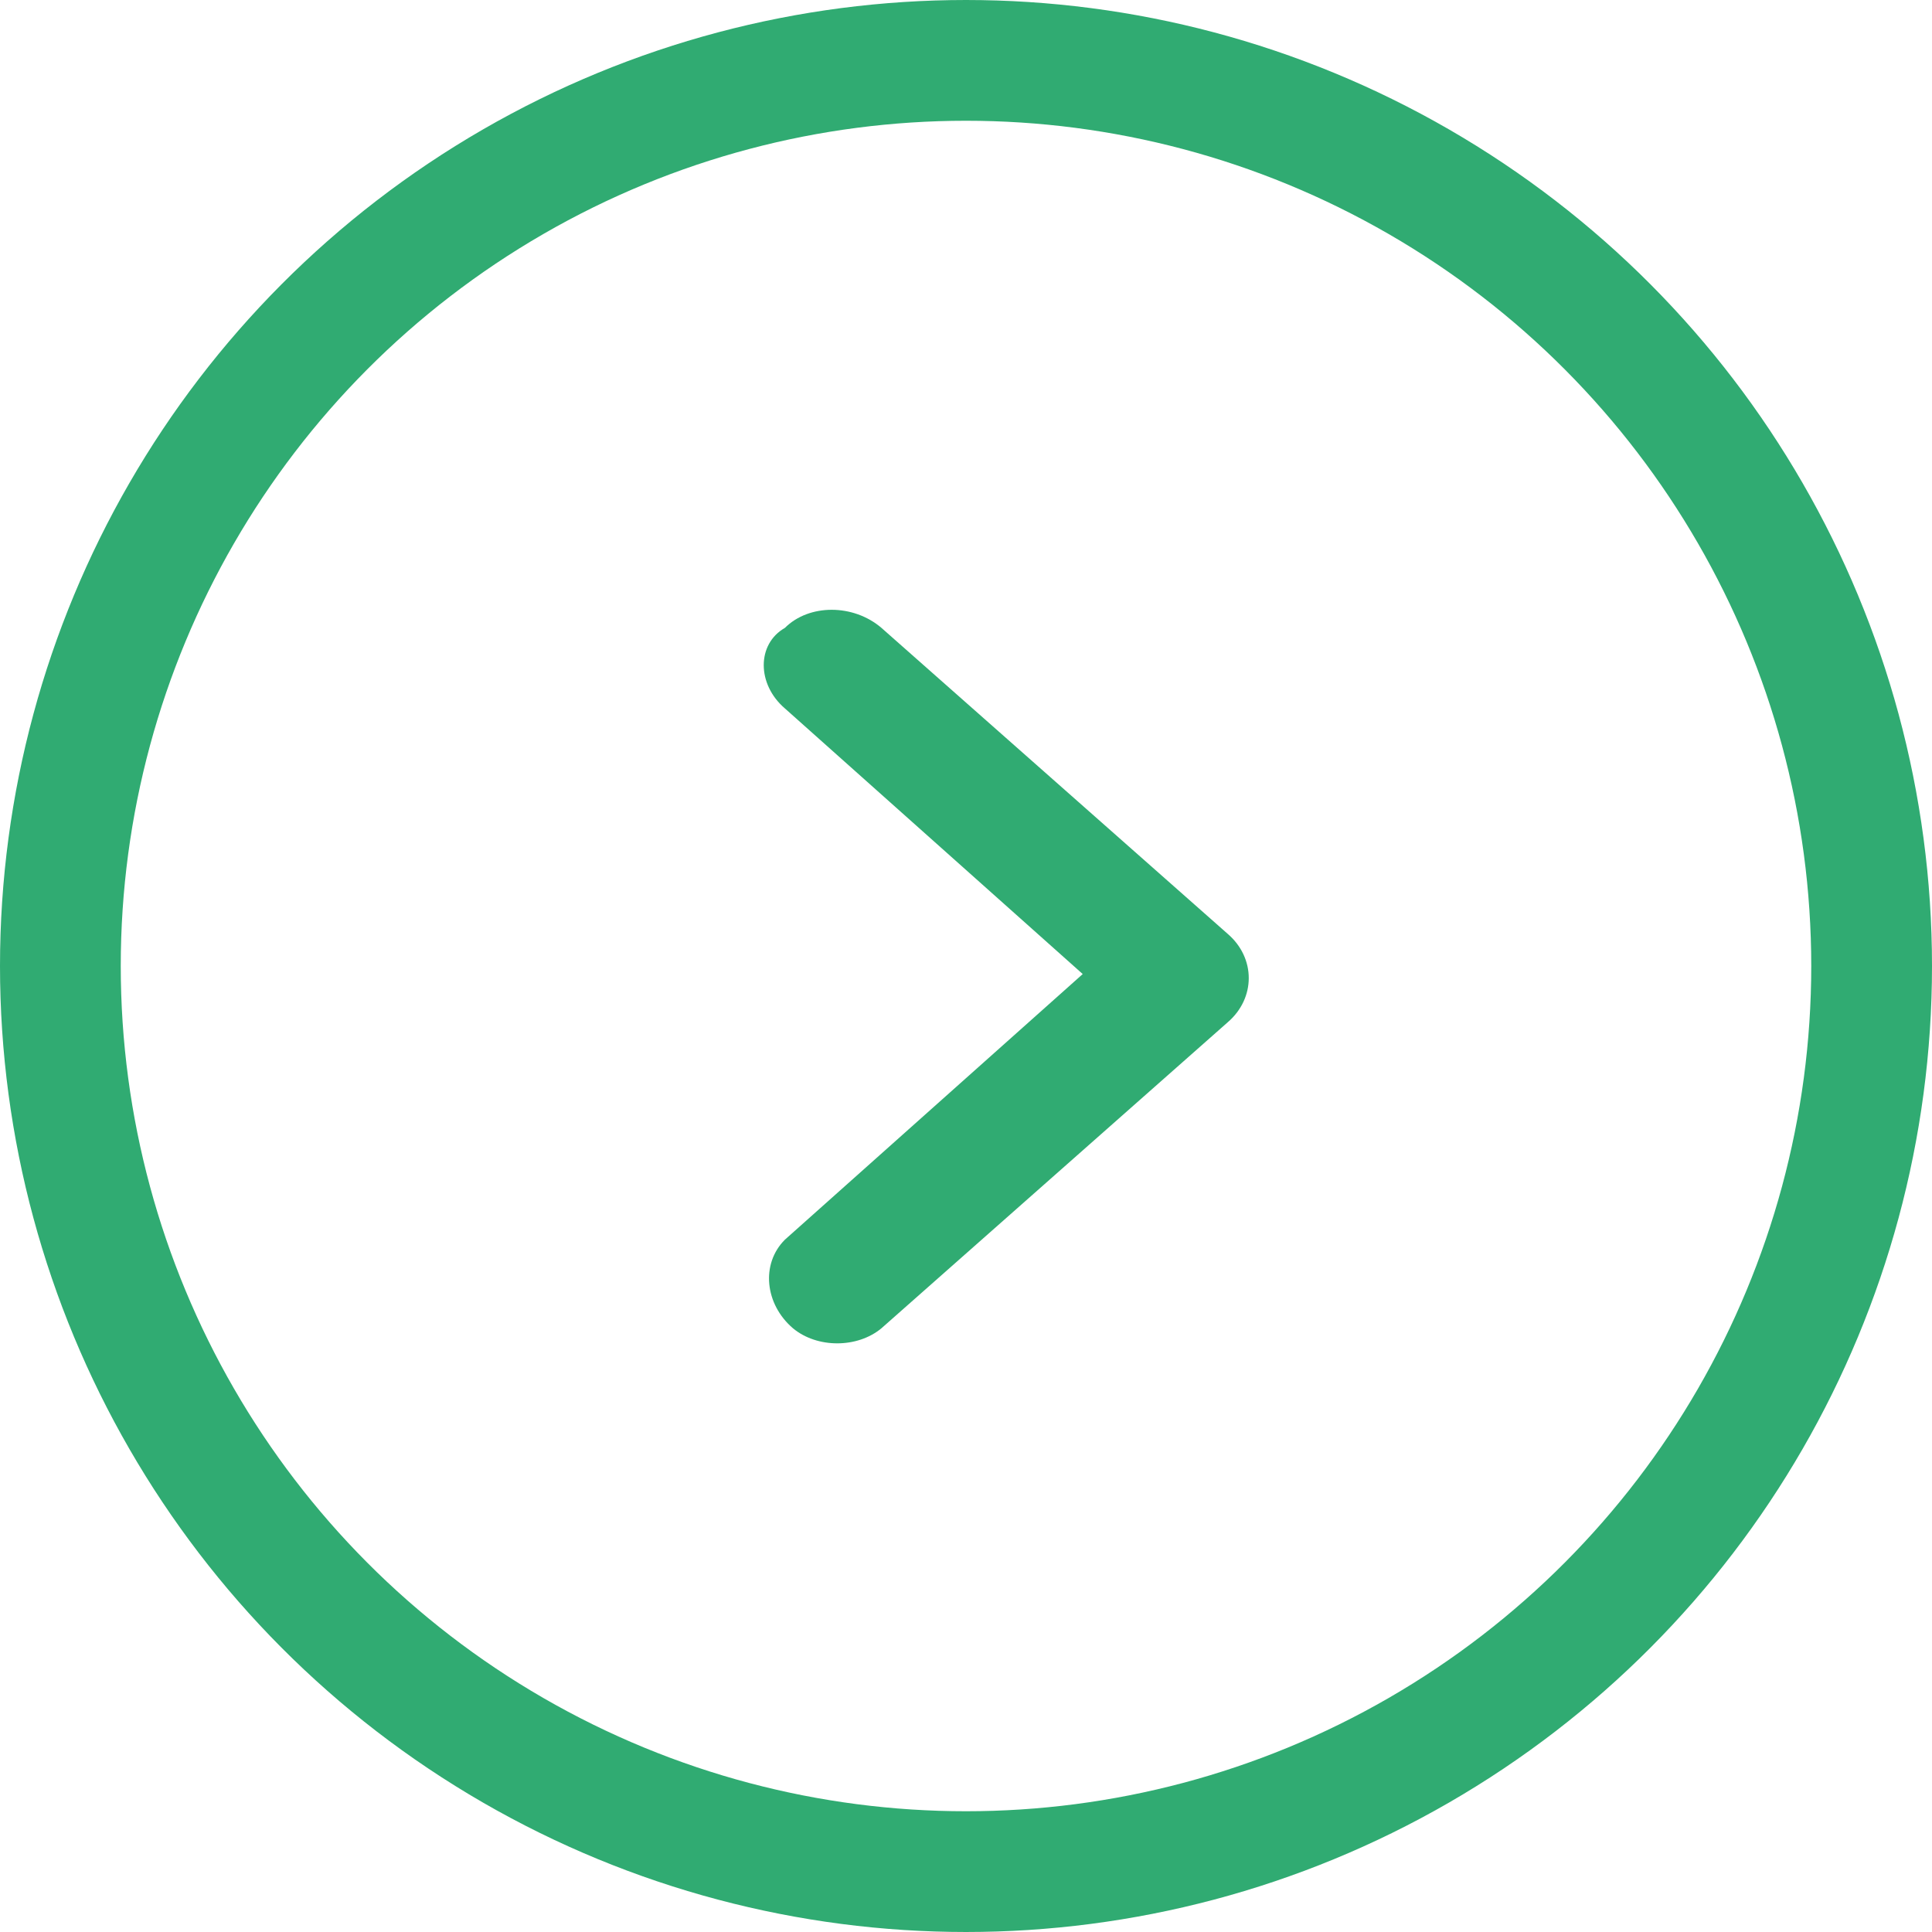
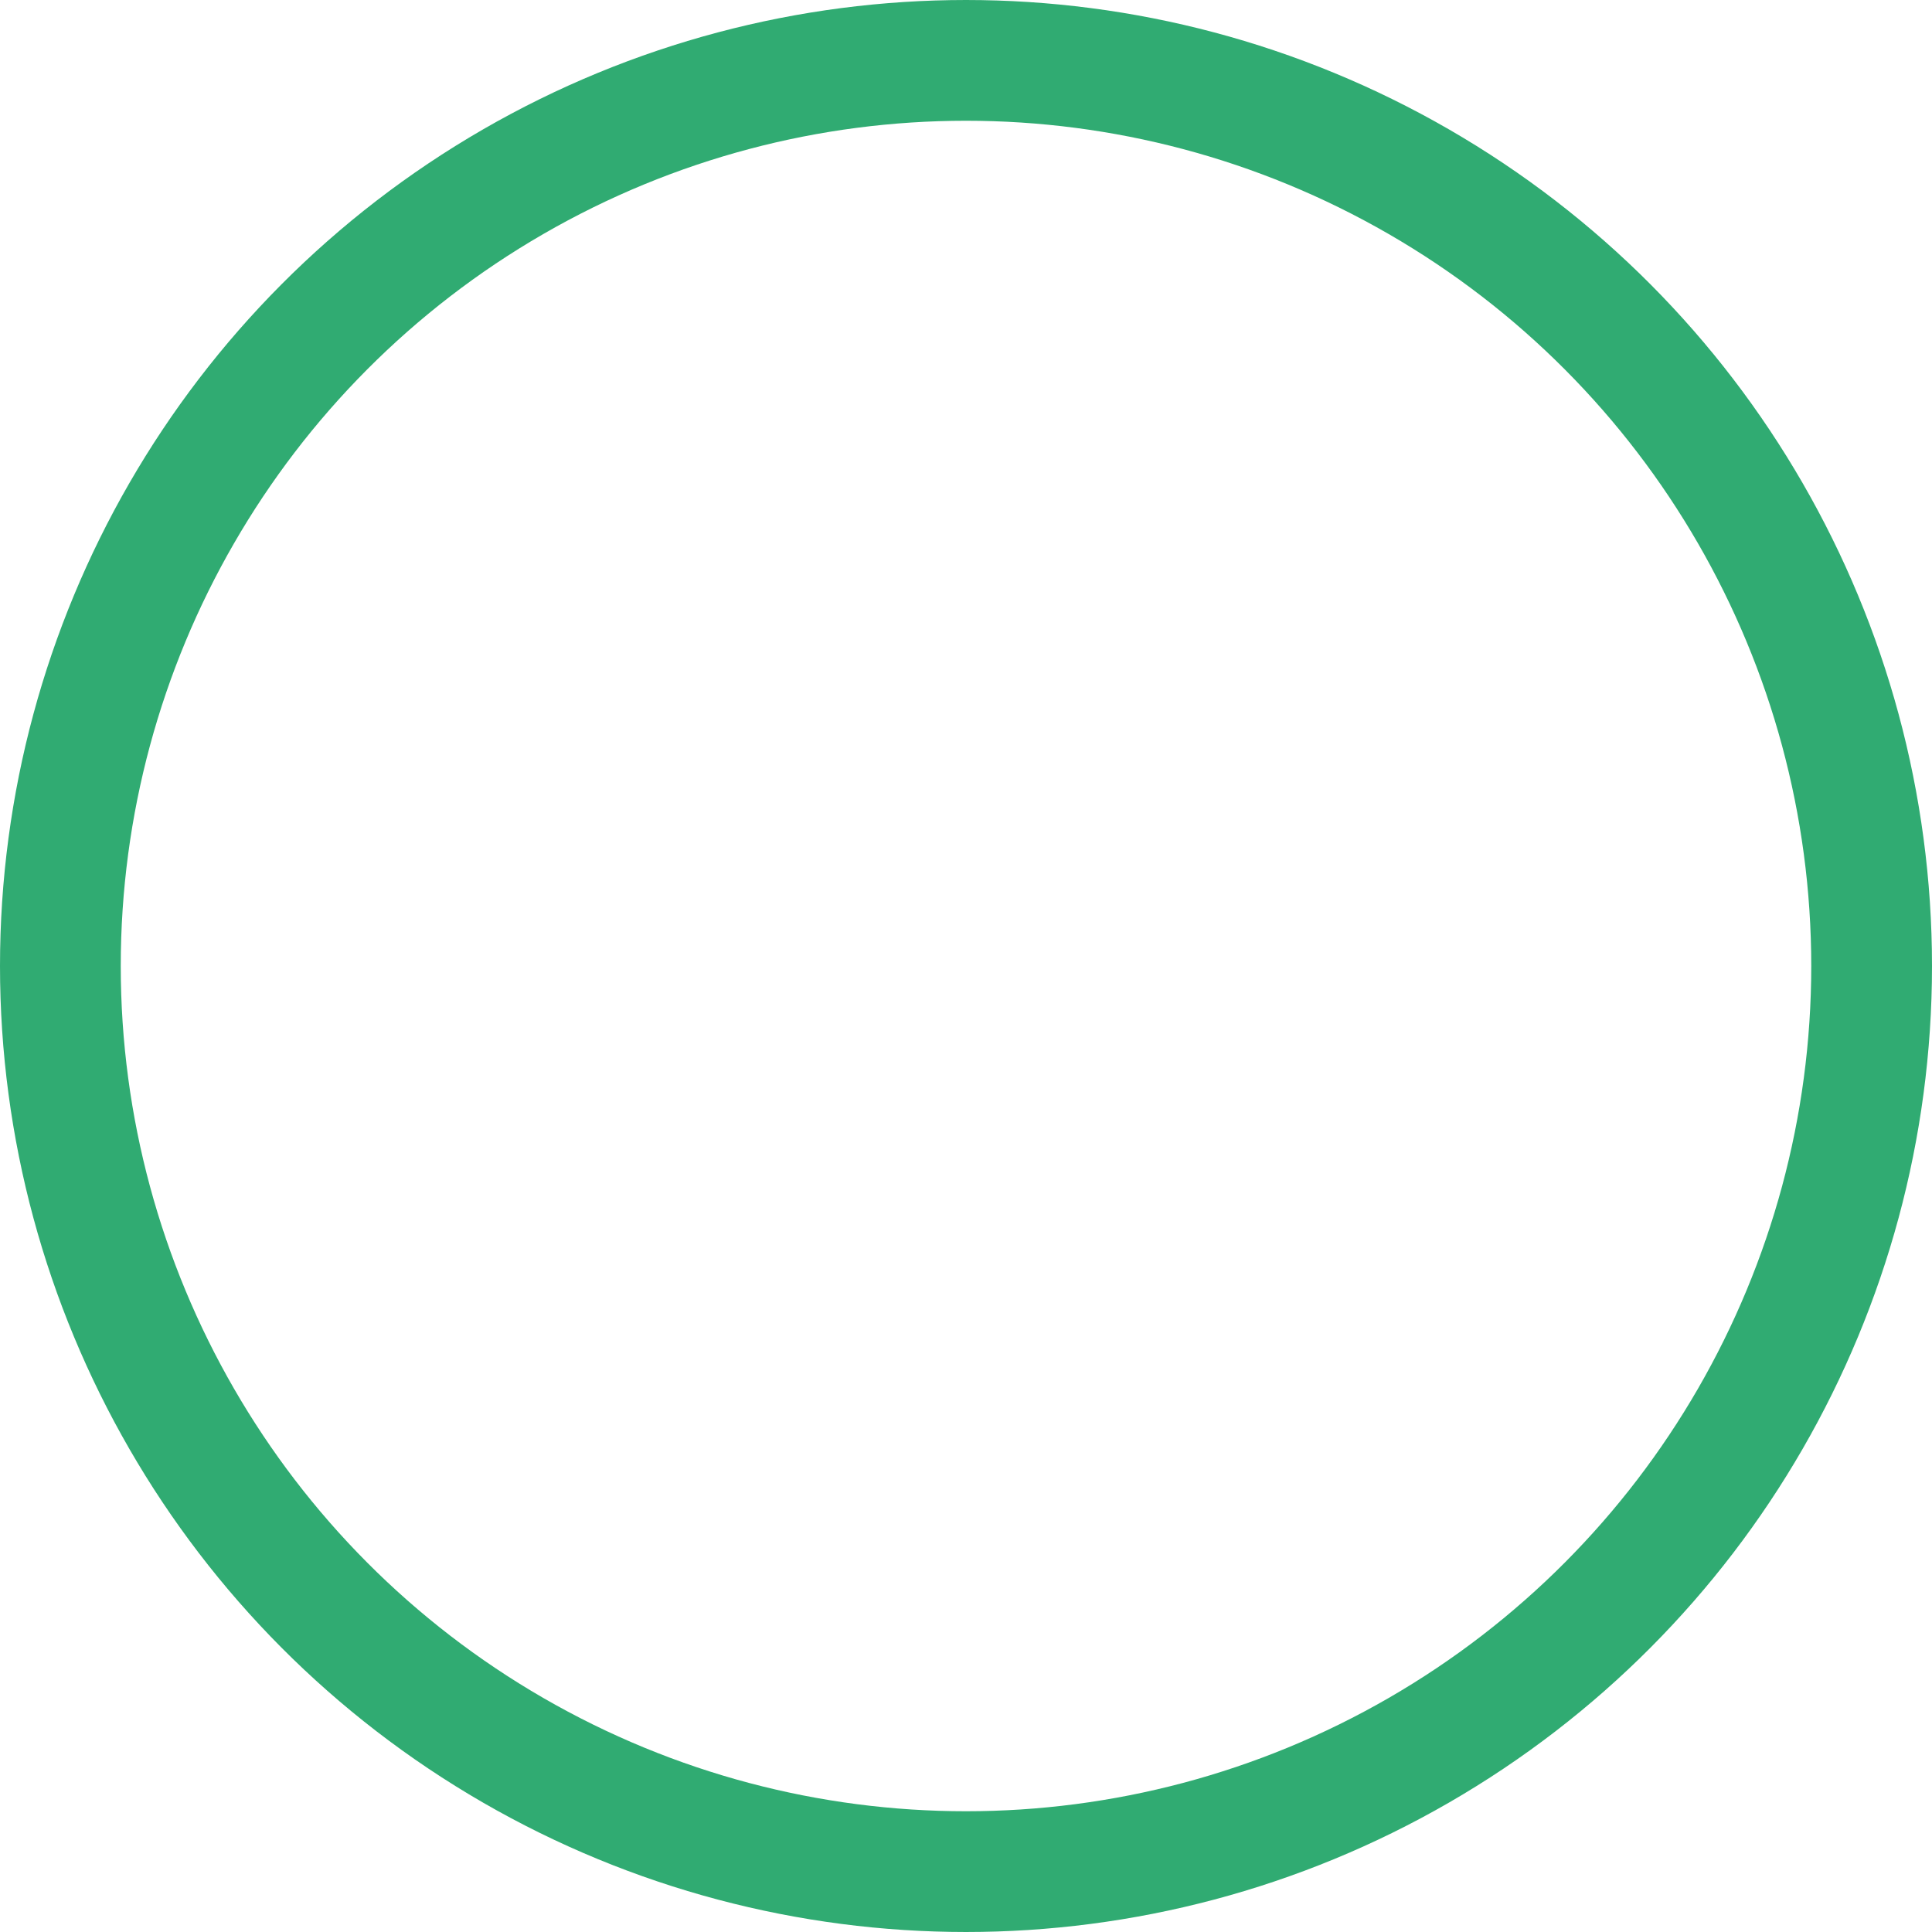
<svg xmlns="http://www.w3.org/2000/svg" version="1.1" id="katman_1" x="0px" y="0px" viewBox="0 0 48 48" style="enable-background:new 0 0 48 48;" xml:space="preserve">
  <style type="text/css">
	.st0{fill:none;stroke:#30AB72;stroke-width:3;}
	.st1{fill-rule:evenodd;clip-rule:evenodd;fill:#30AB72;}
</style>
  <circle class="st0" cx="24" cy="24" r="22.5" />
-   <path class="st1" d="M19.5,17.6l7.4,6.6l-7.4,6.6c-0.6,0.6-0.5,1.6,0.2,2.2c0.6,0.5,1.6,0.5,2.2,0l8.6-7.6c0.7-0.6,0.7-1.6,0-2.2  l-8.6-7.6c-0.7-0.6-1.8-0.6-2.4,0C18.8,16,18.8,17,19.5,17.6z" />
</svg>